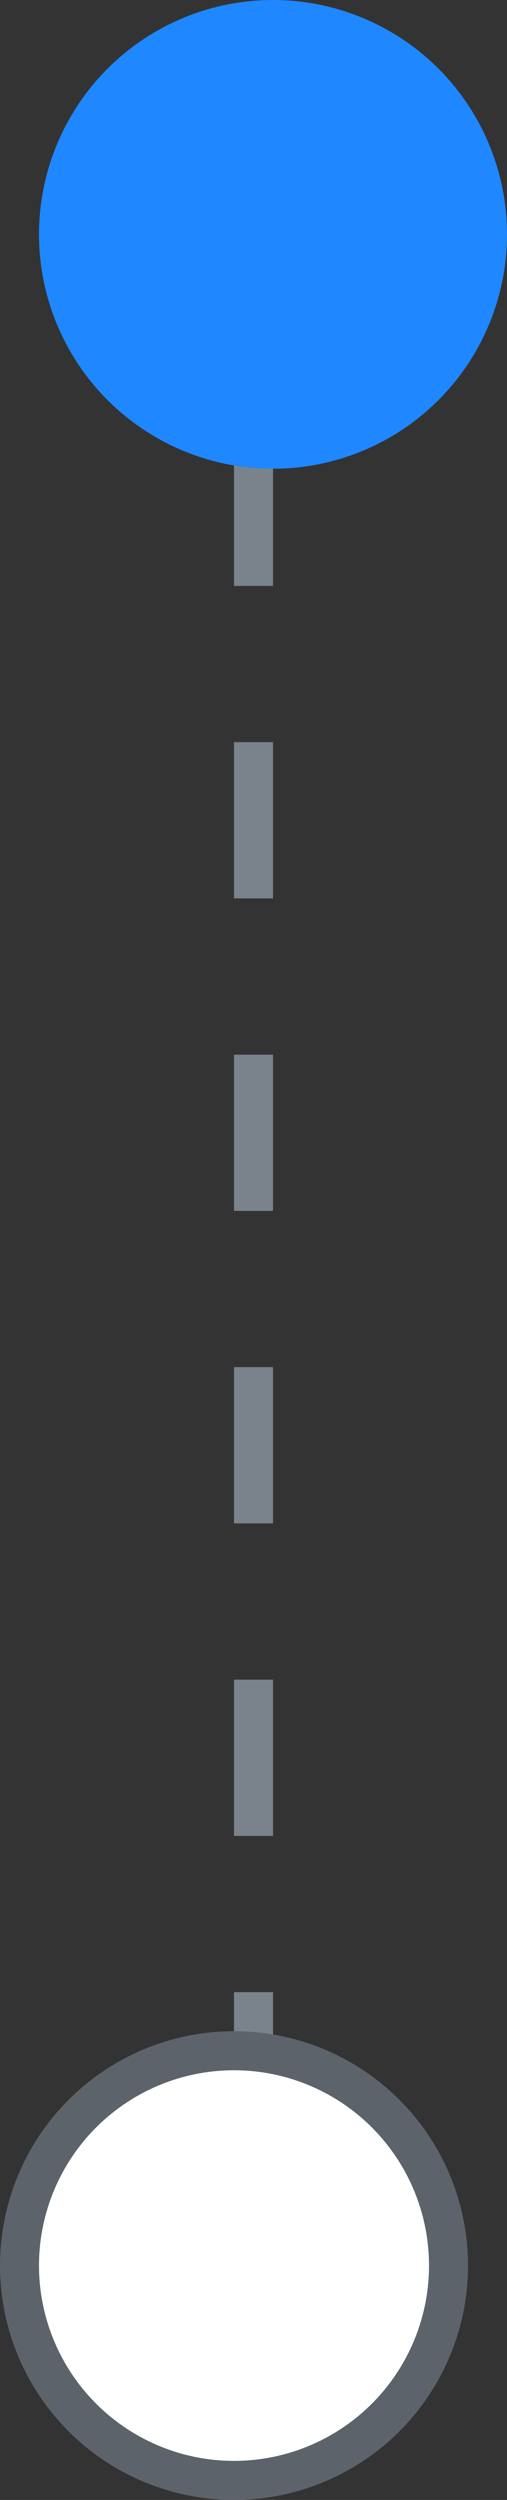
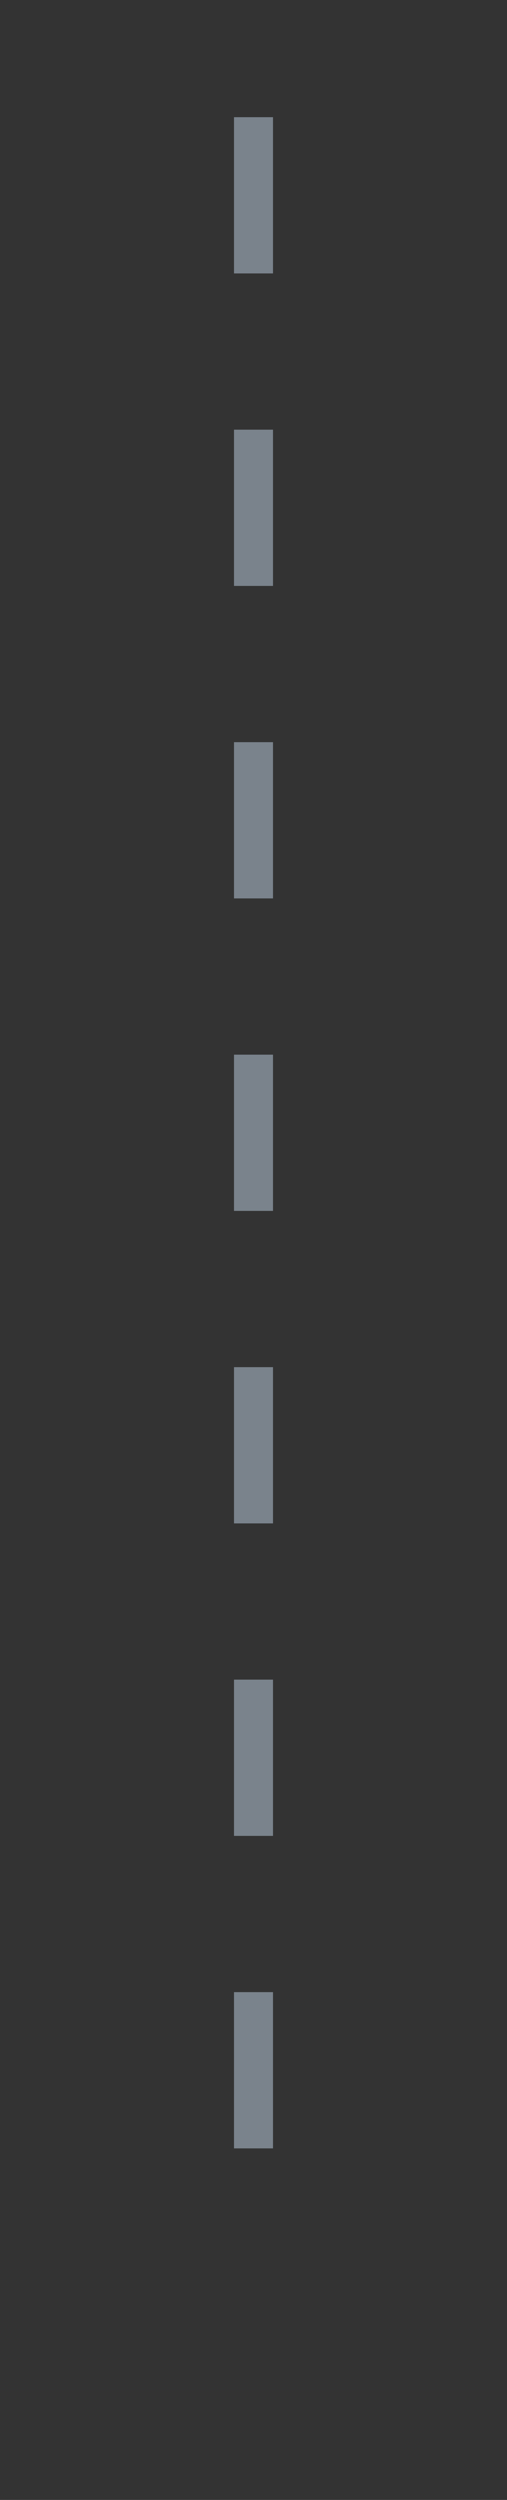
<svg xmlns="http://www.w3.org/2000/svg" width="13" height="64" viewBox="0 0 13 64" fill="none">
  <rect x="0" y="0" width="13" height="64" fill="#333333" stroke="none" />
  <line x1="6.5" y1="3" x2="6.5" y2="59" stroke="#7A838C" stroke-dasharray="4 4" />
-   <circle cx="6" cy="58" r="5.5" fill="white" stroke="#5D636A" />
-   <circle cx="7" cy="6" r="6" fill="#1F87FF" />
</svg>